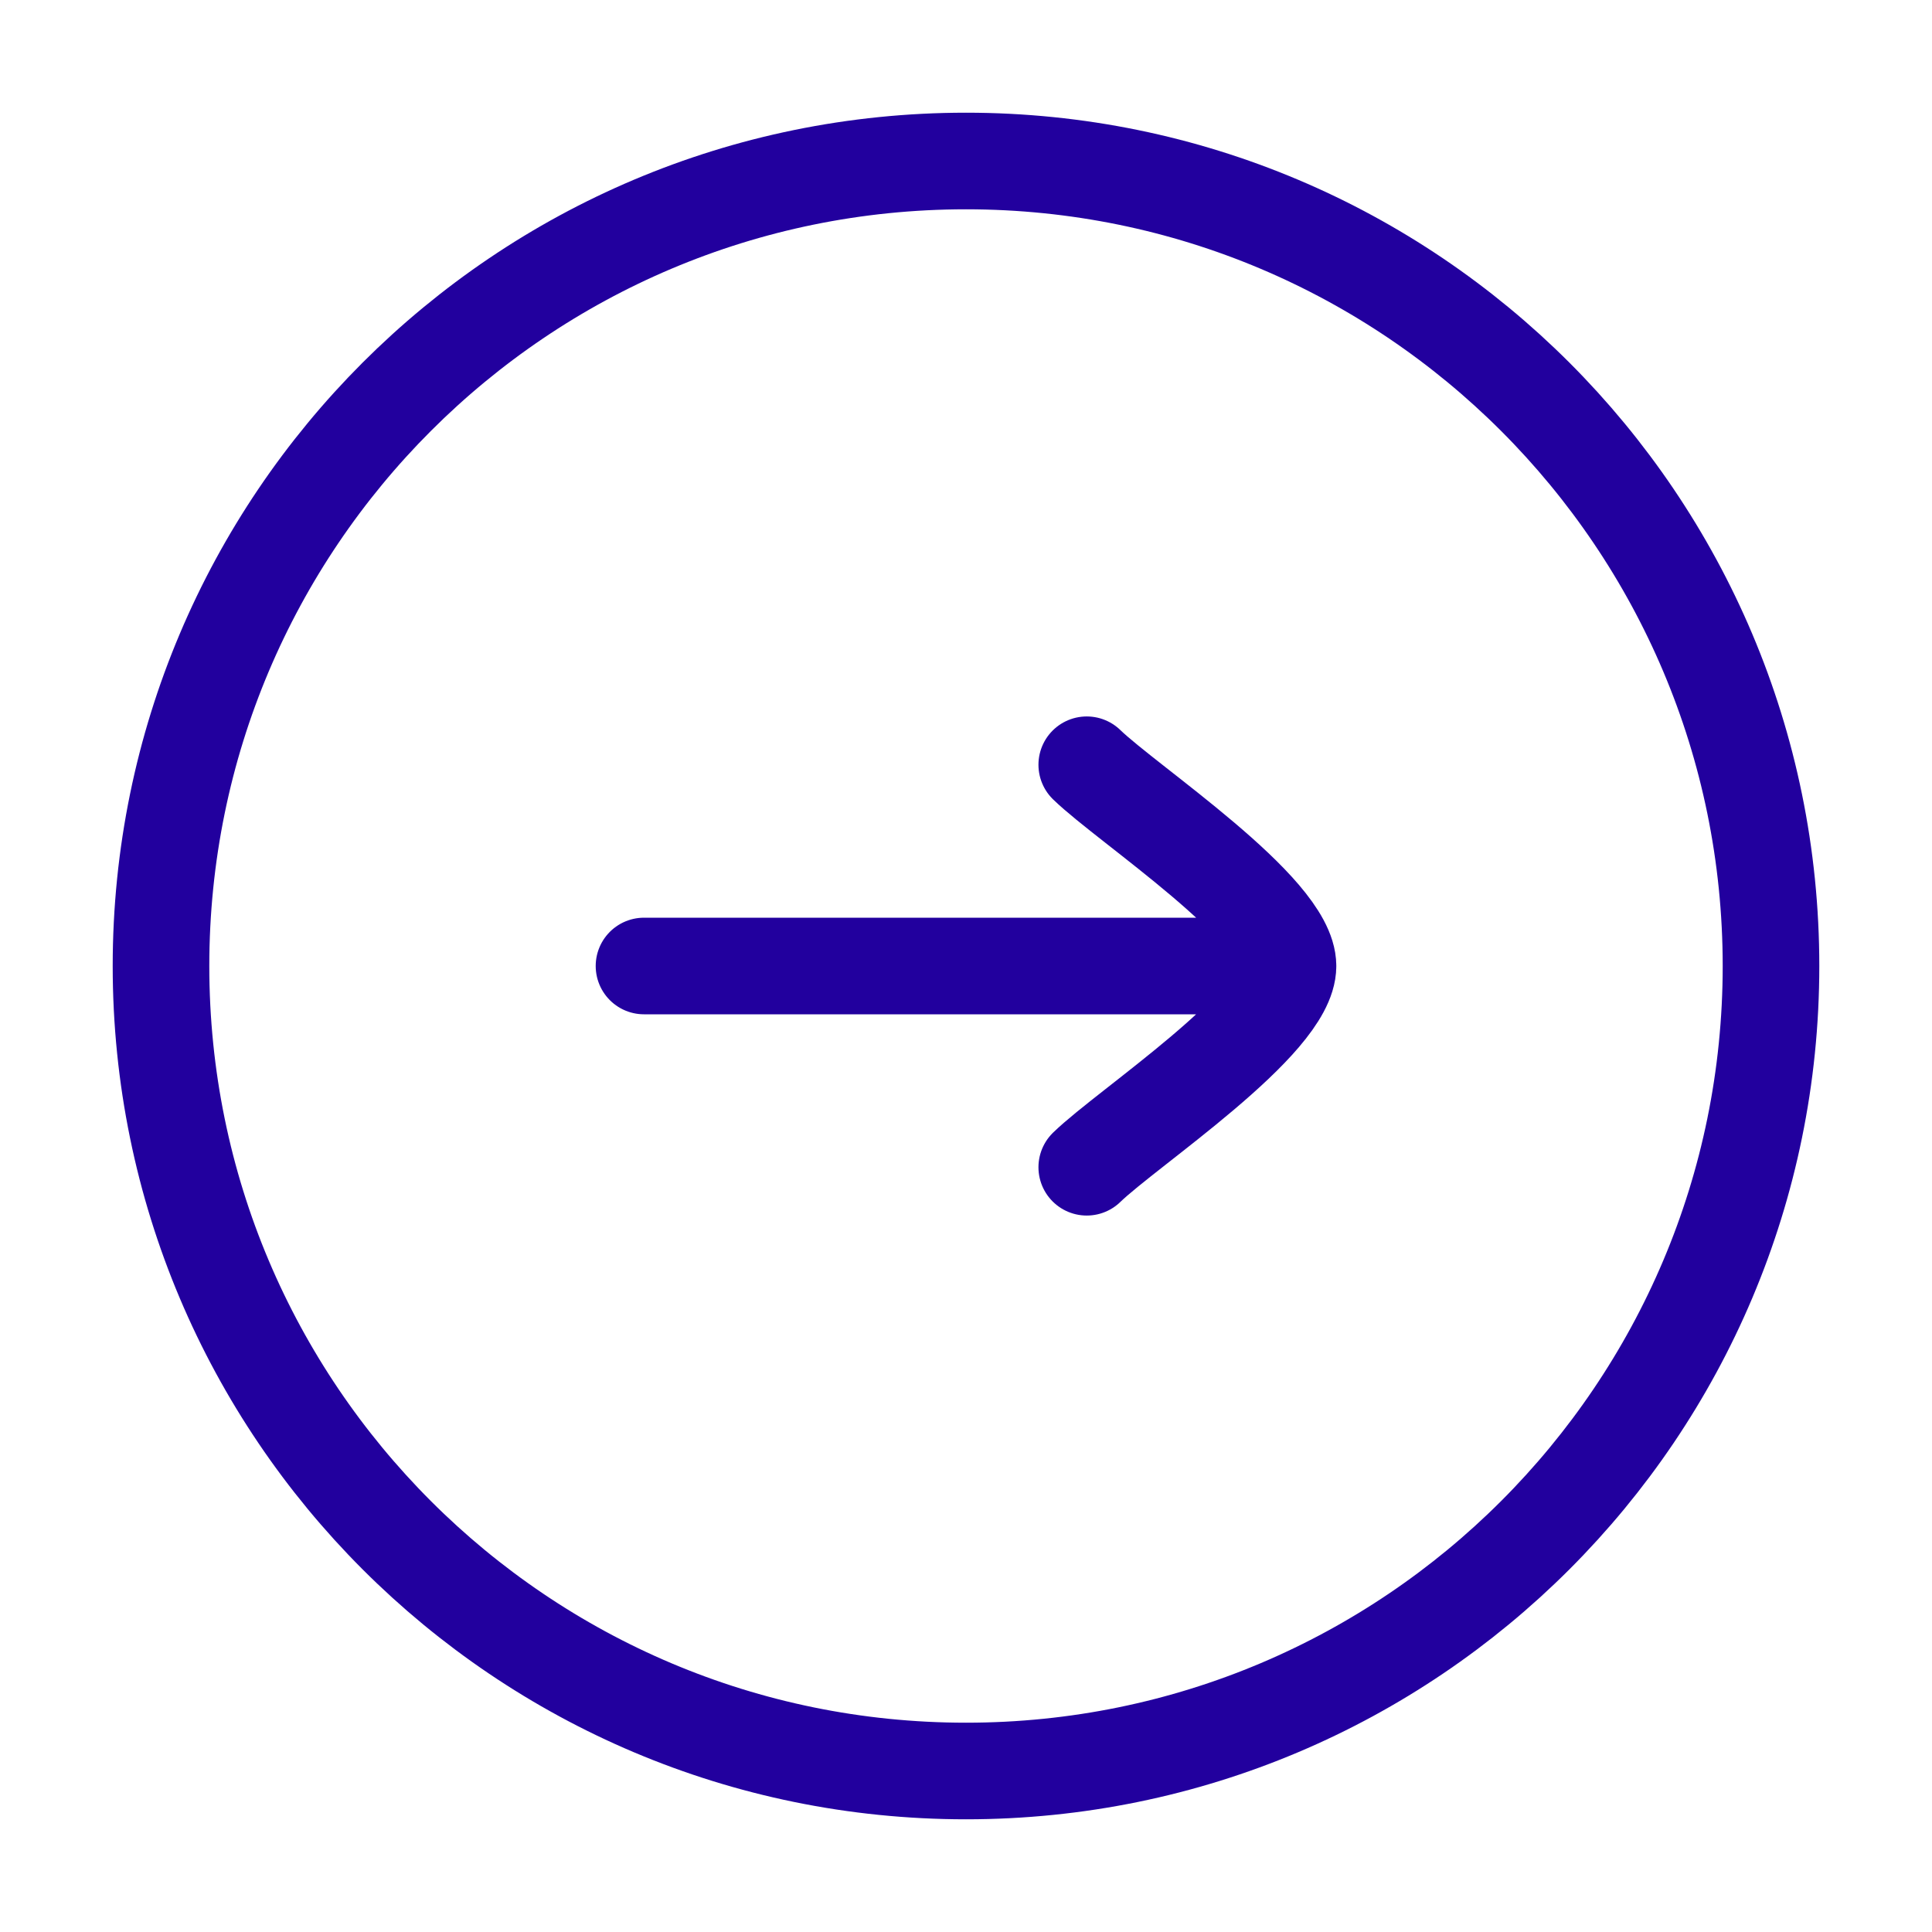
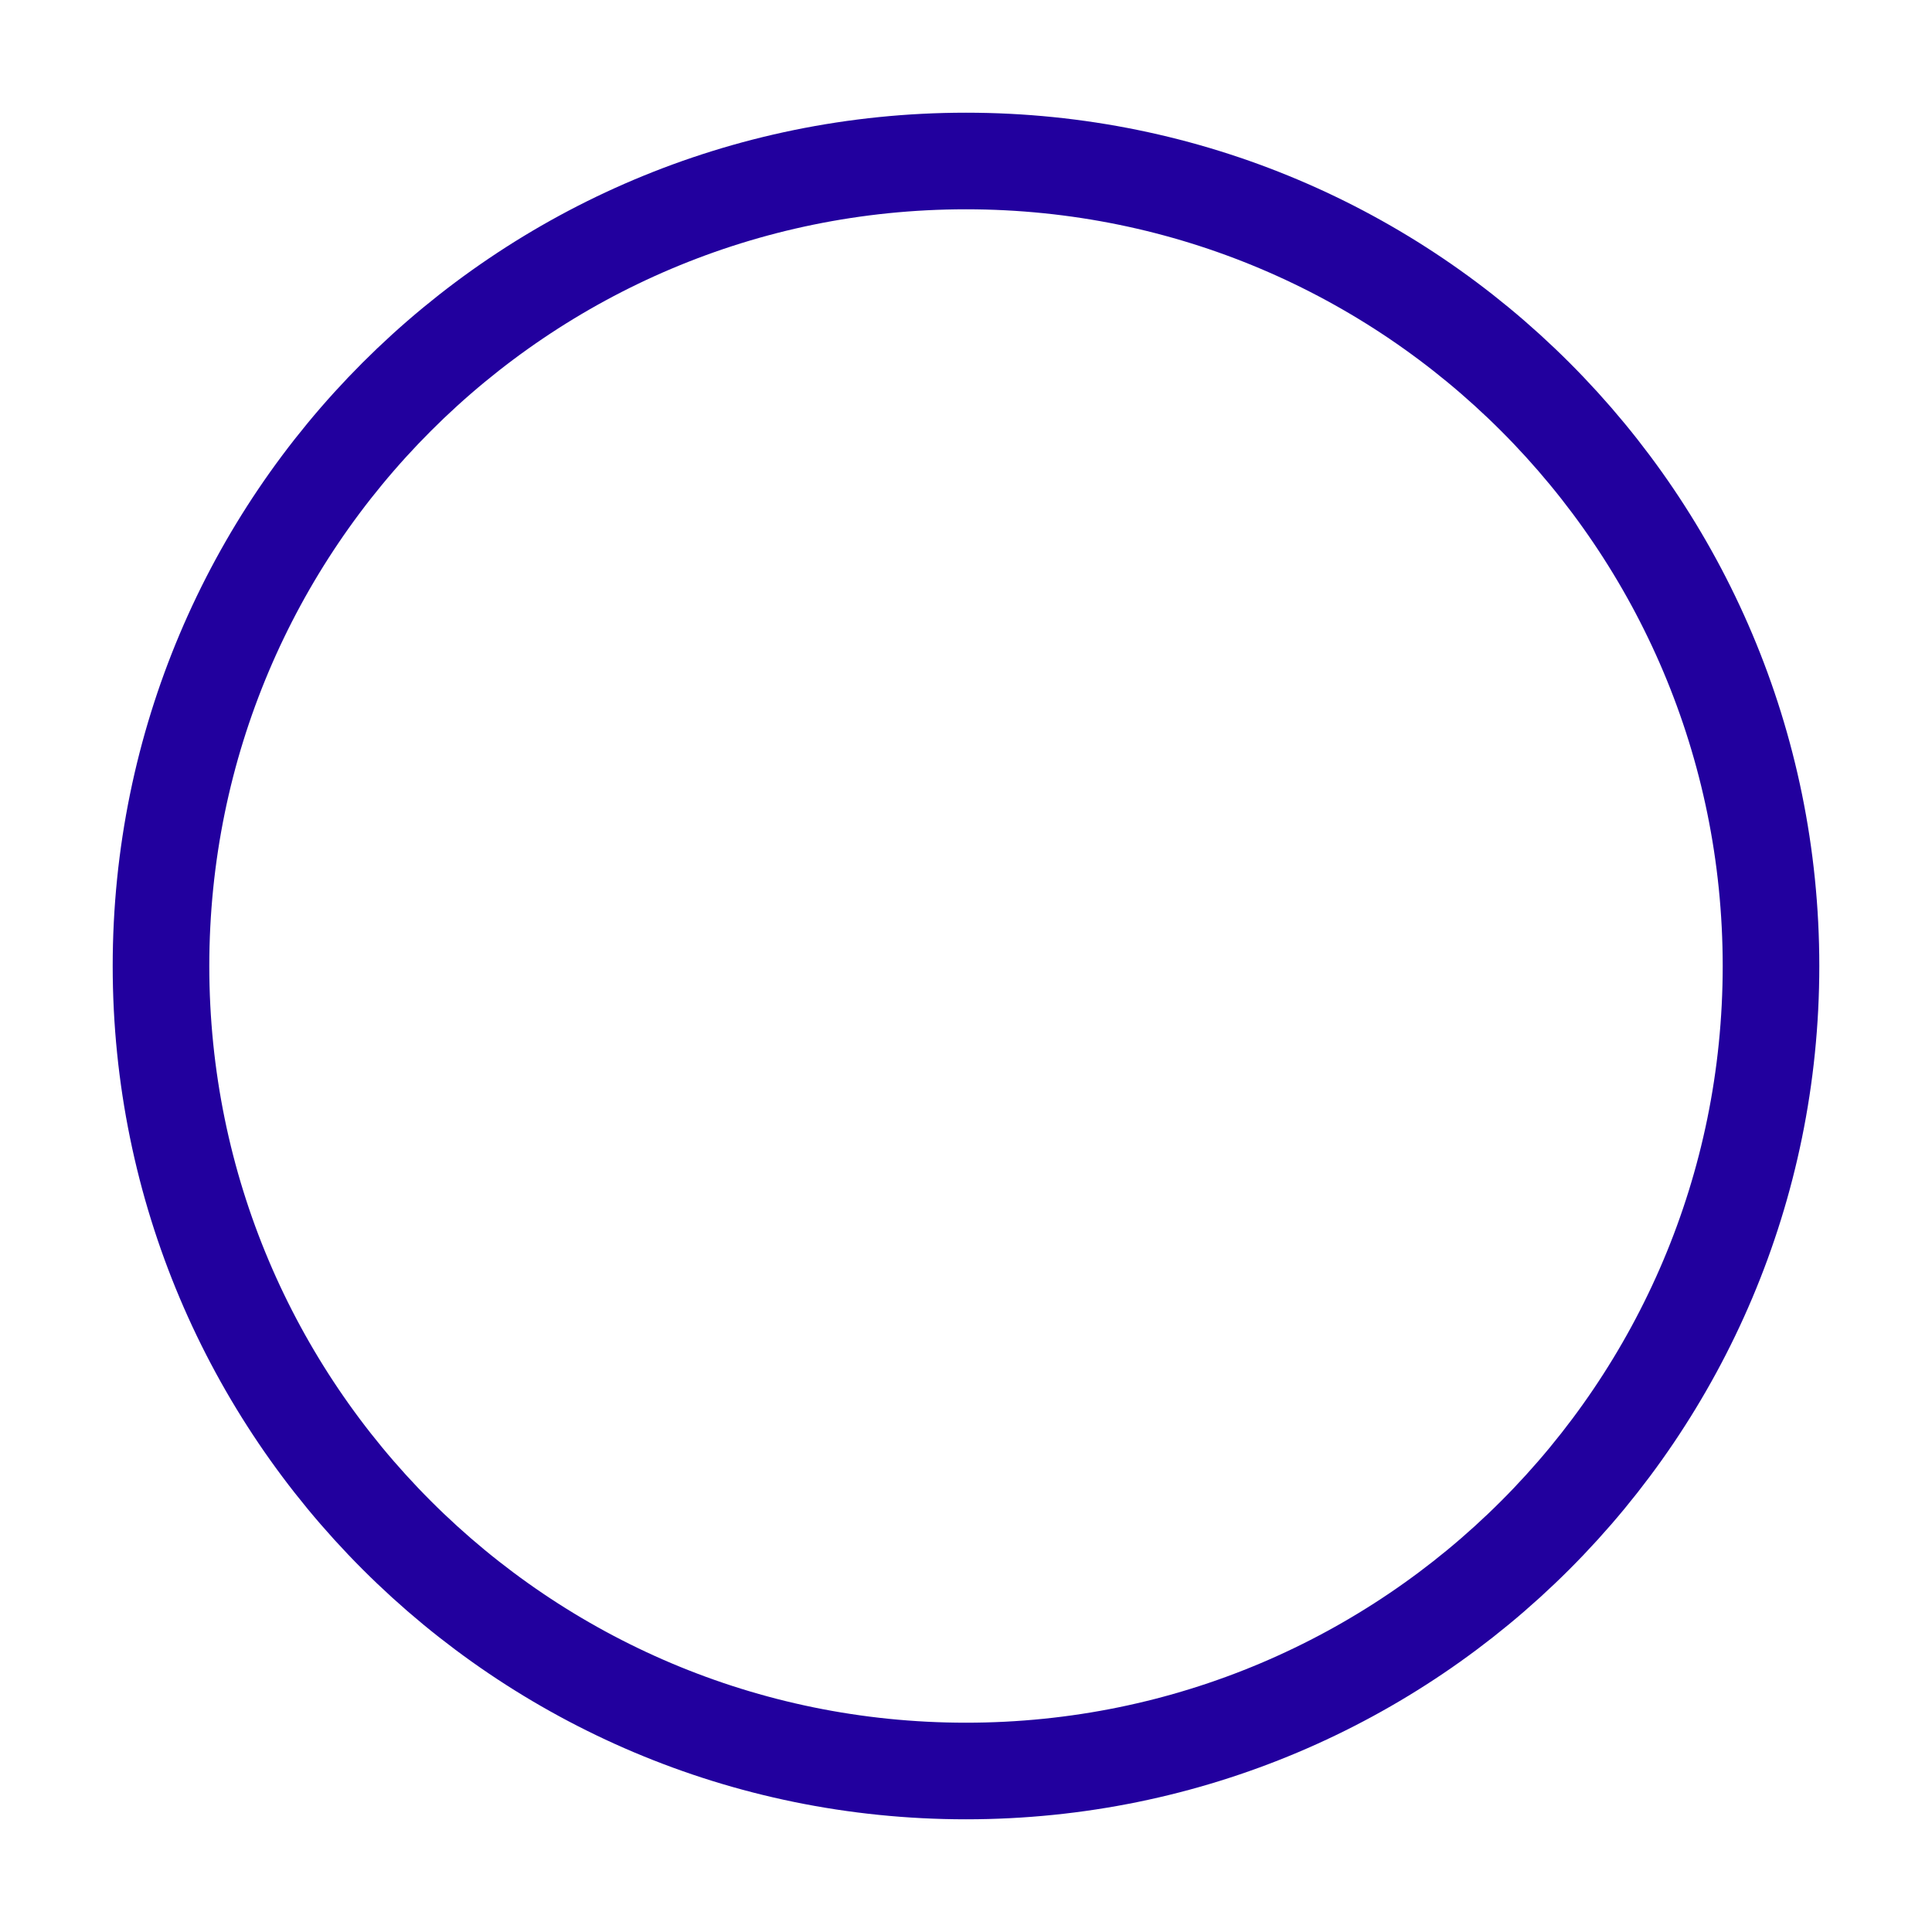
<svg xmlns="http://www.w3.org/2000/svg" width="30" height="30" viewBox="0 0 30 30" fill="none">
  <path d="M15 27.5C21.904 27.5 27.5 21.904 27.5 15C27.5 8.096 21.904 2.5 15 2.5C8.096 2.5 2.5 8.096 2.5 15C2.5 21.904 8.096 27.5 15 27.5Z" stroke="#22009E" stroke-width="1.5" />
-   <path d="M20 15H10M20 15C20 15.875 17.507 17.511 16.875 18.125M20 15C20 14.125 17.507 12.489 16.875 11.875" stroke="#22009E" stroke-width="1.5" stroke-linecap="round" stroke-linejoin="round" />
</svg>